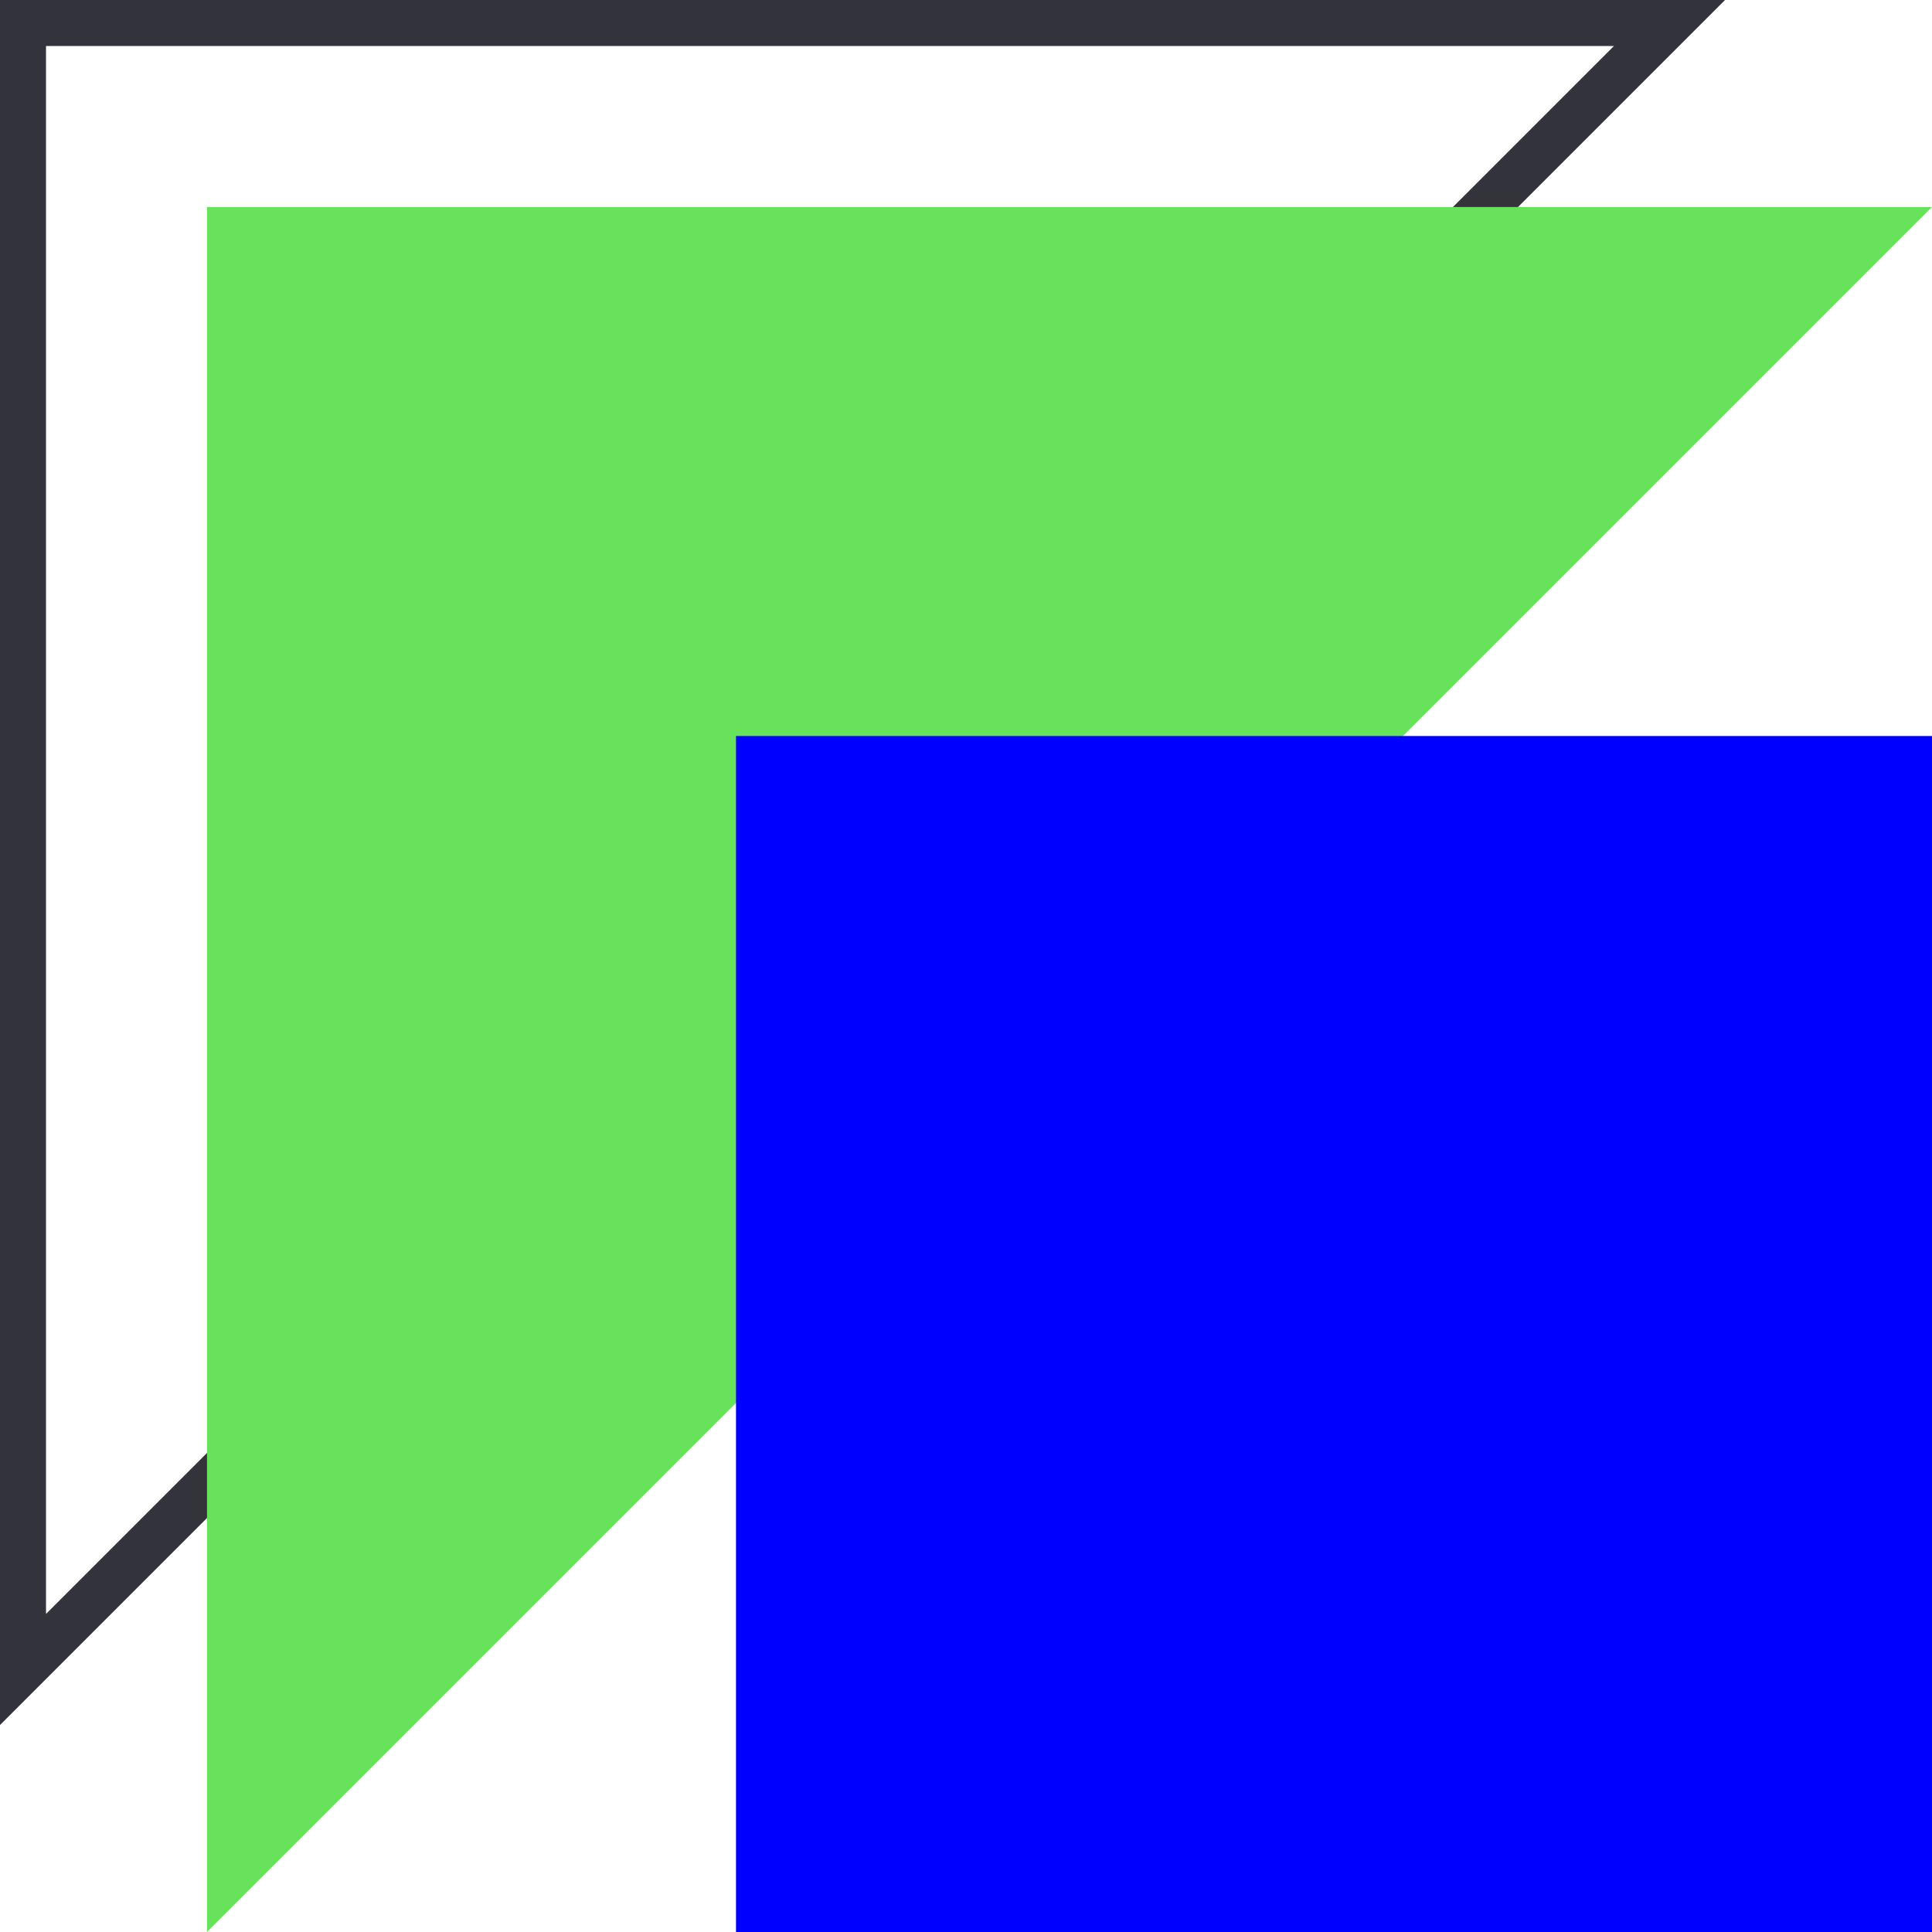
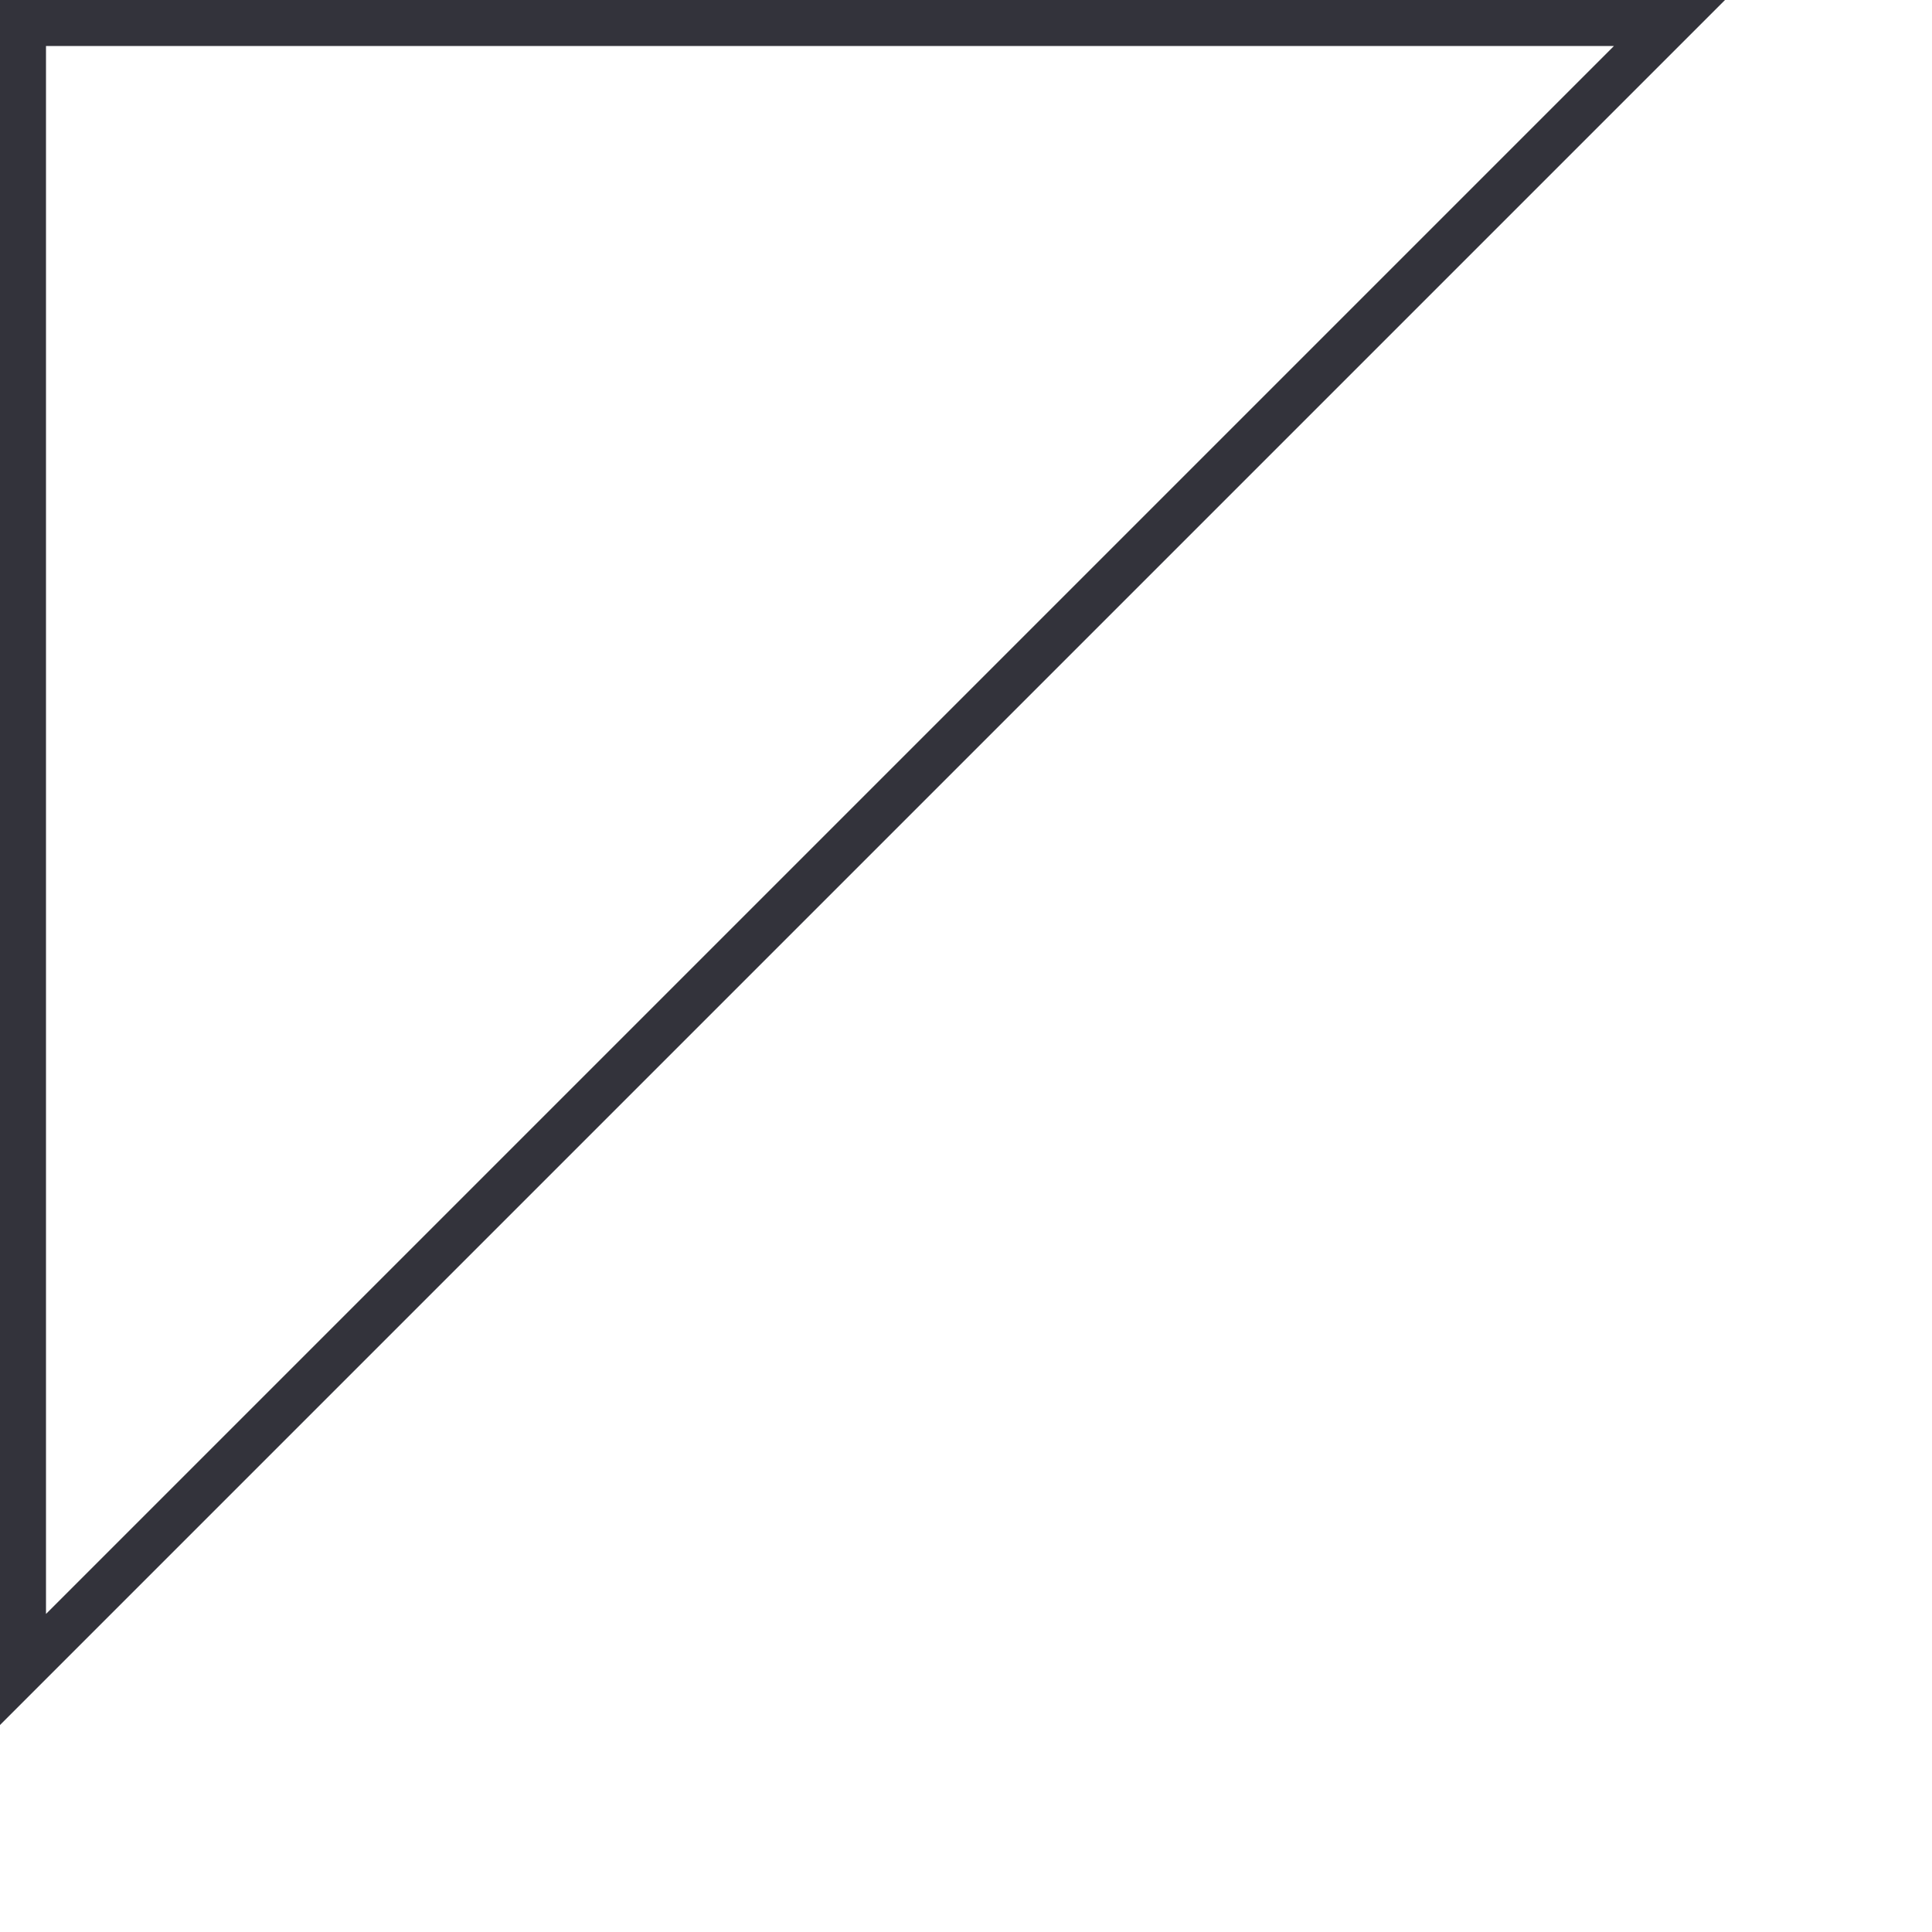
<svg xmlns="http://www.w3.org/2000/svg" width="84px" height="84px" viewBox="0 0 84 84" version="1.1">
  <title>icon-3</title>
  <g id="Desktop" stroke="none" stroke-width="1" fill="none" fill-rule="evenodd">
    <g id="-webanalytic" transform="translate(-160, -1360)">
      <g id="Featured" transform="translate(160, 1024)">
        <g id="3" transform="translate(0, 328)">
          <g id="icon-3" transform="translate(0, 8)">
            <path d="M75,0 L0,75 L0,0 L75,0 Z M70.171,2 L2,2 L2,70.171 L70.171,2 Z" id="Rectangle" fill="#33333B" fill-rule="nonzero" />
-             <polygon id="Rectangle-Copy-7" fill="#68E25D" points="9 9 84 9 9 84" />
-             <rect id="Rectangle" fill="#0000FF" x="32" y="32" width="52" height="52" />
          </g>
        </g>
      </g>
    </g>
  </g>
</svg>